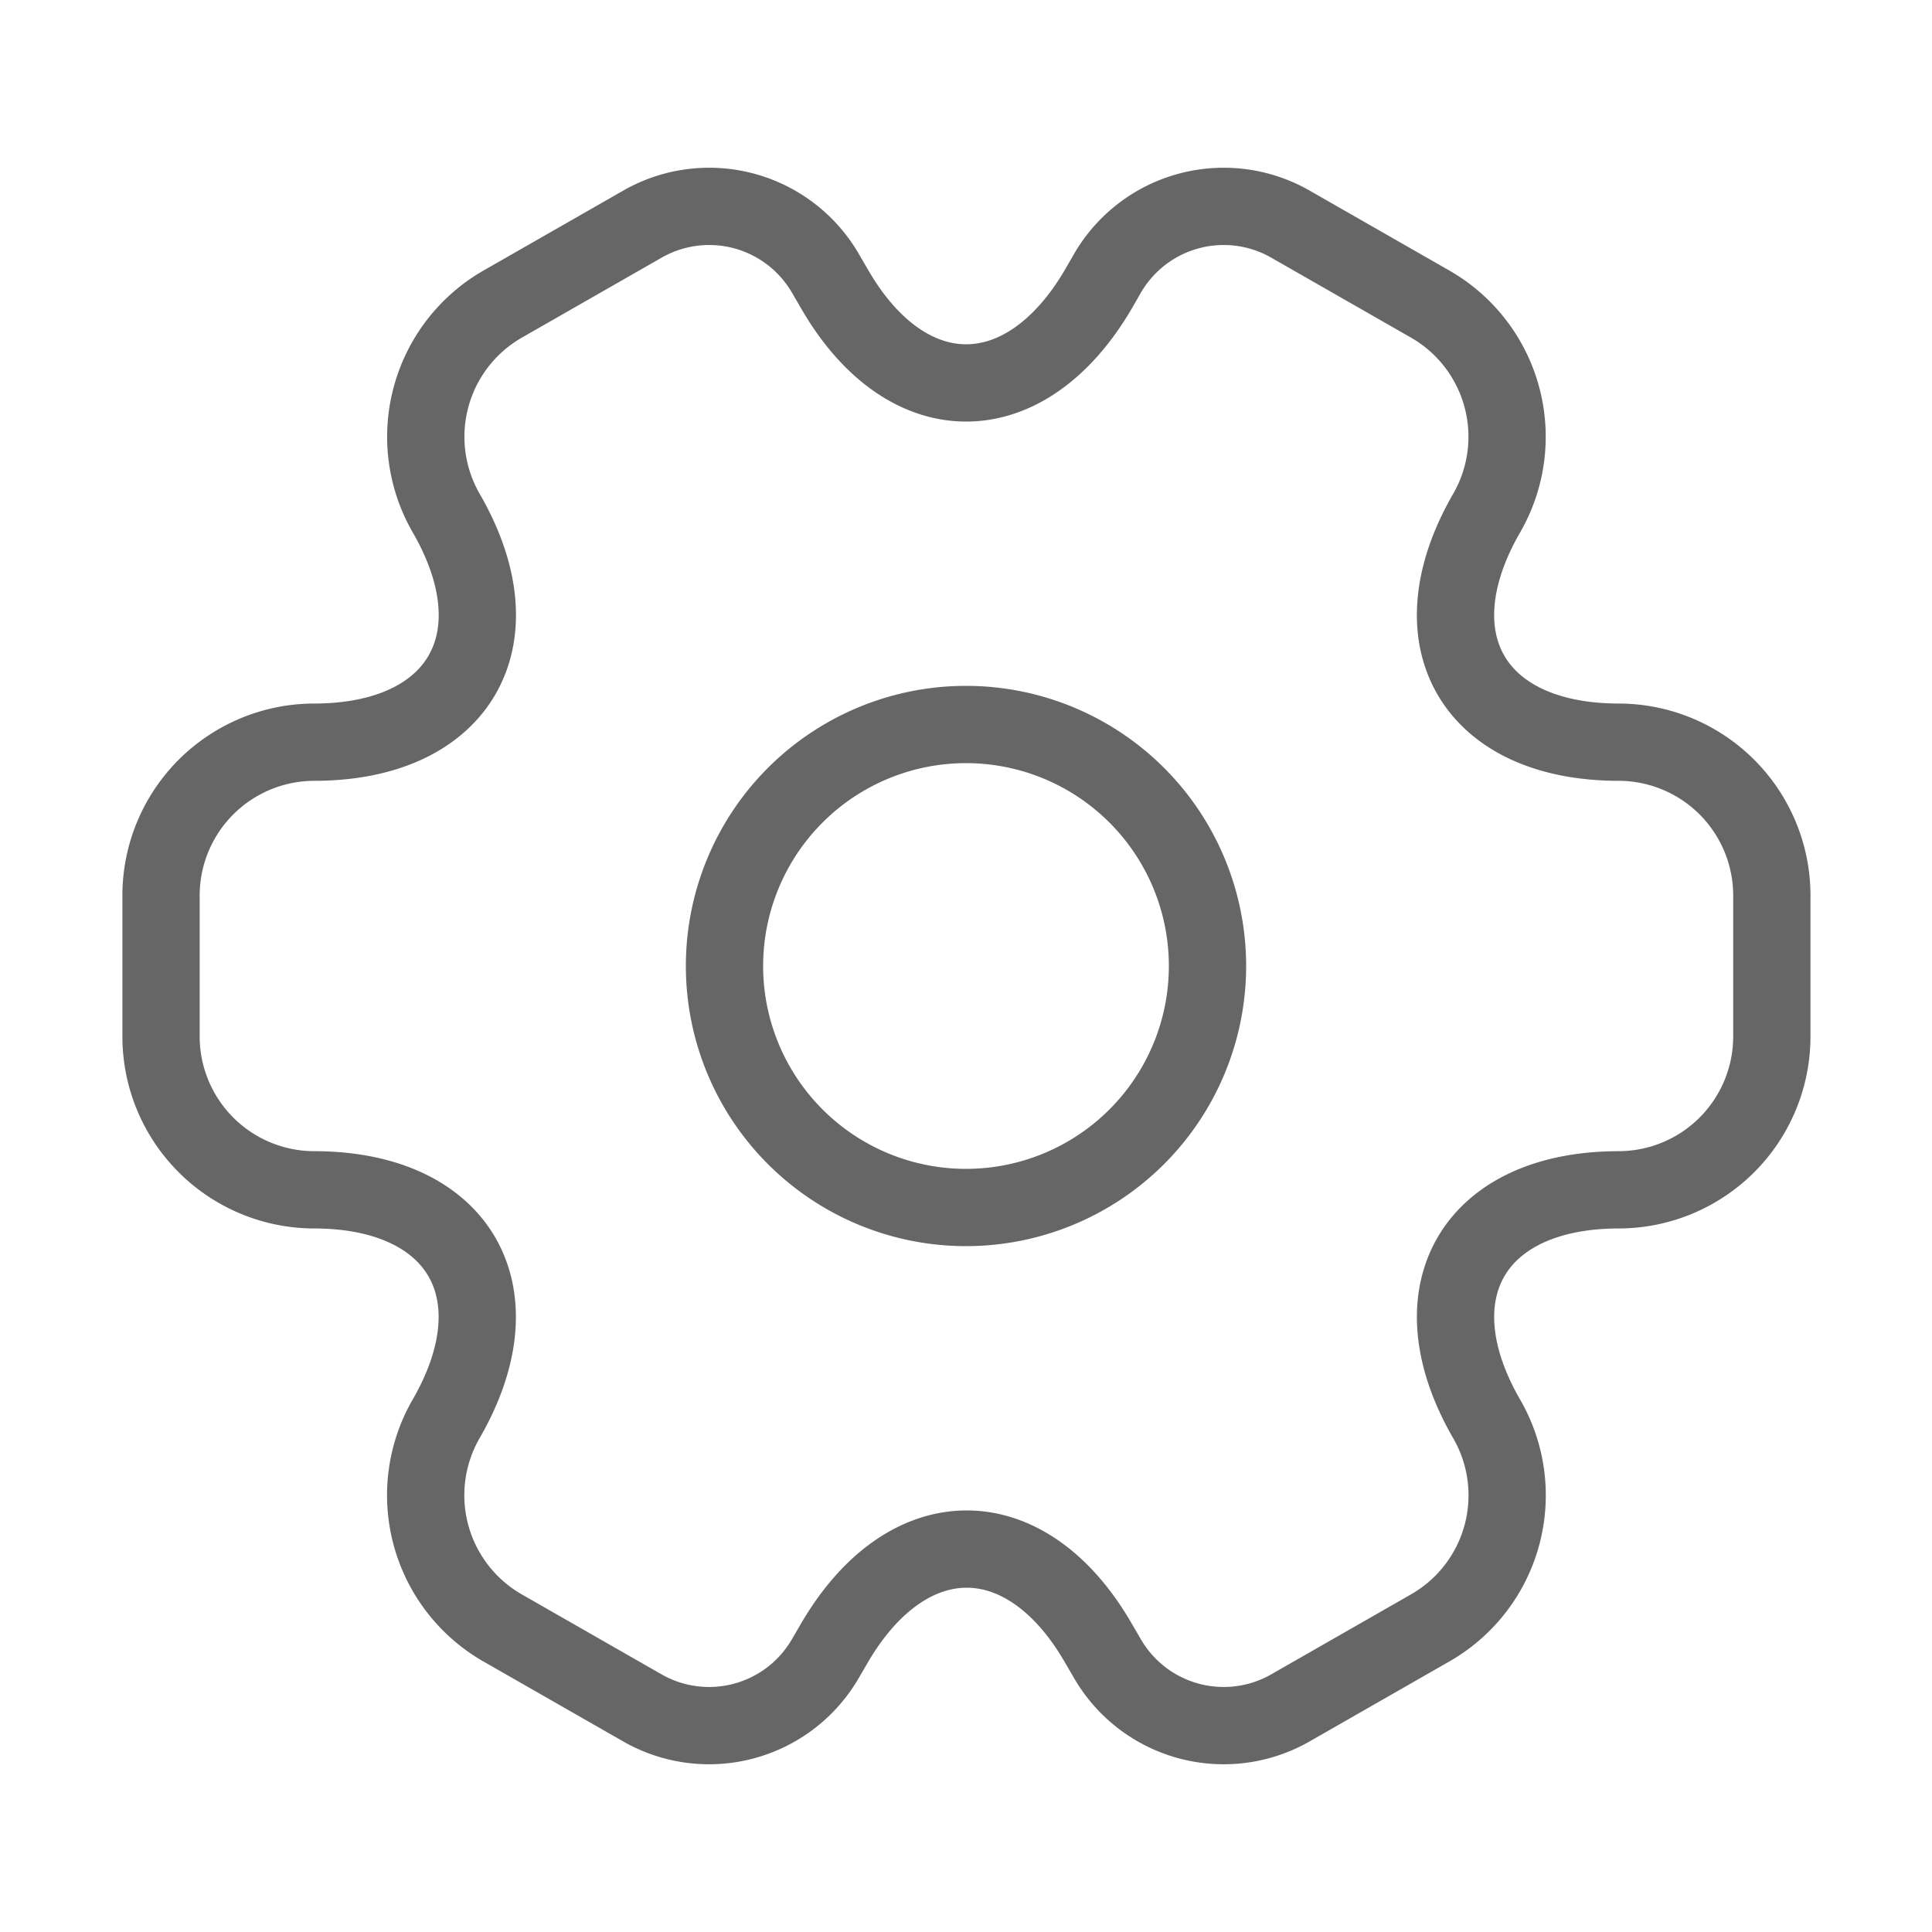
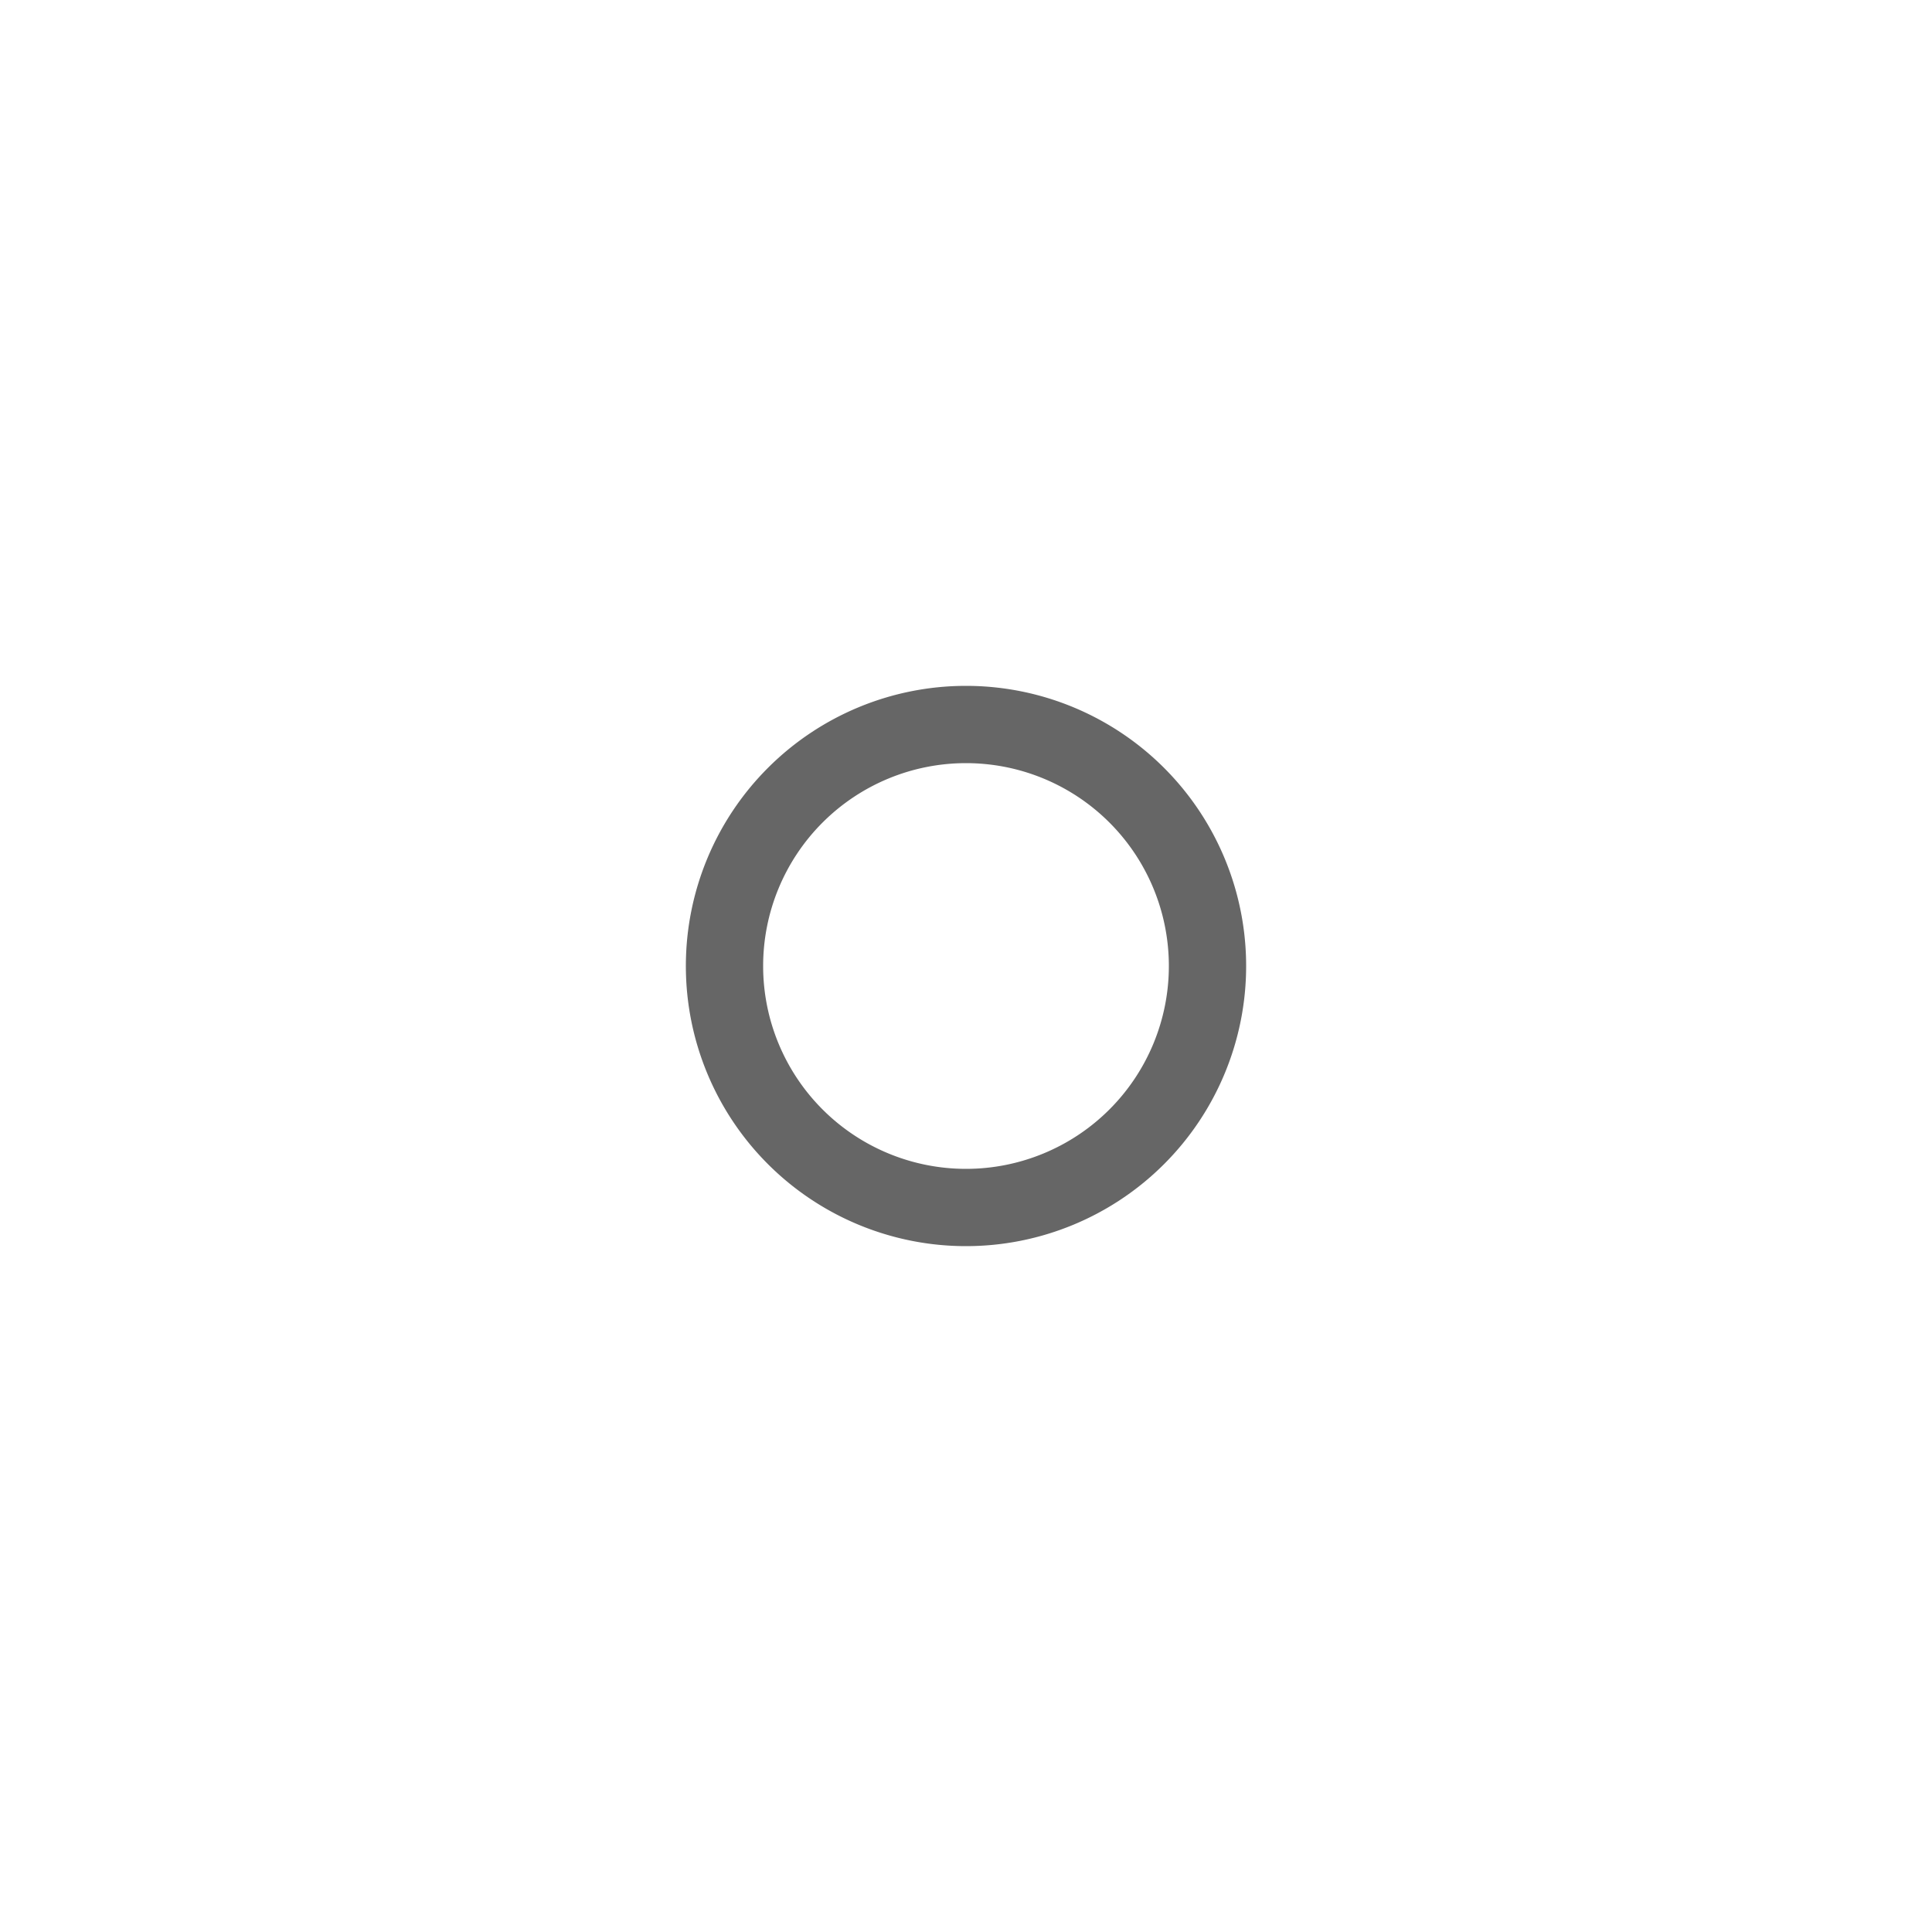
<svg xmlns="http://www.w3.org/2000/svg" id="setting-icon" width="20" height="20" viewBox="0 0 20 20">
  <path id="Vector" d="M5,2.5A2.5,2.5,0,1,1,2.5,0,2.5,2.5,0,0,1,5,2.5Z" transform="translate(7.5 7.5)" fill="none" stroke="#666" stroke-linecap="round" stroke-linejoin="round" stroke-width="0.8" />
-   <path id="Vector-2" data-name="Vector" d="M0,8.6V7.132A1.588,1.588,0,0,1,1.583,5.549c1.508,0,2.125-1.067,1.367-2.375a1.583,1.583,0,0,1,.583-2.158L4.975.191a1.391,1.391,0,0,1,1.9.5l.092.158c.75,1.308,1.983,1.308,2.742,0L9.8.691a1.391,1.391,0,0,1,1.9-.5l1.442.825a1.583,1.583,0,0,1,.583,2.158c-.758,1.308-.142,2.375,1.367,2.375a1.588,1.588,0,0,1,1.583,1.583V8.6a1.588,1.588,0,0,1-1.583,1.583c-1.508,0-2.125,1.067-1.367,2.375a1.581,1.581,0,0,1-.583,2.158l-1.442.825a1.391,1.391,0,0,1-1.9-.5l-.092-.158c-.75-1.308-1.983-1.308-2.742,0l-.092.158a1.391,1.391,0,0,1-1.9.5l-1.442-.825a1.583,1.583,0,0,1-.583-2.158c.758-1.308.142-2.375-1.367-2.375A1.588,1.588,0,0,1,0,8.6Z" transform="translate(1.667 2.134)" fill="none" stroke="#666" stroke-linecap="round" stroke-linejoin="round" stroke-width="0.8" />
  <path id="Vector-3" data-name="Vector" d="M0,0H20V20H0Z" fill="none" opacity="0" />
</svg>